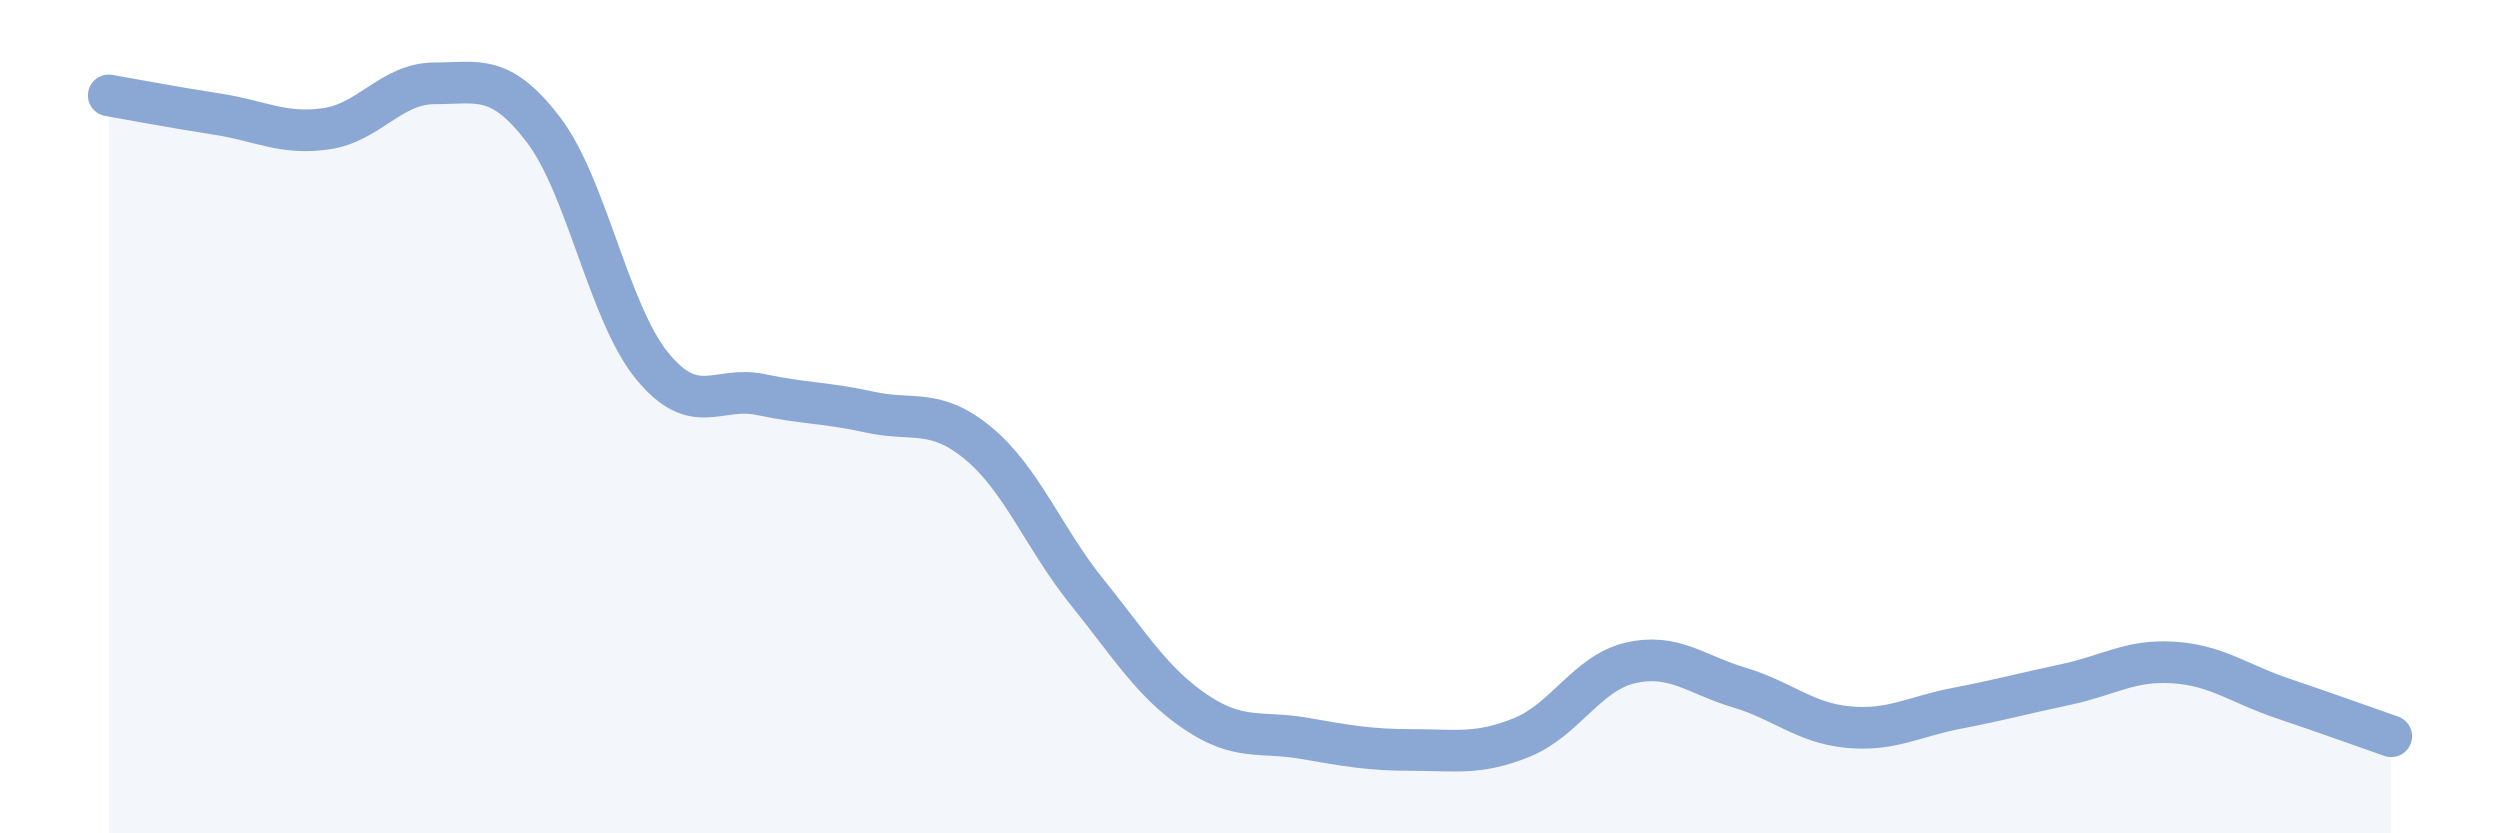
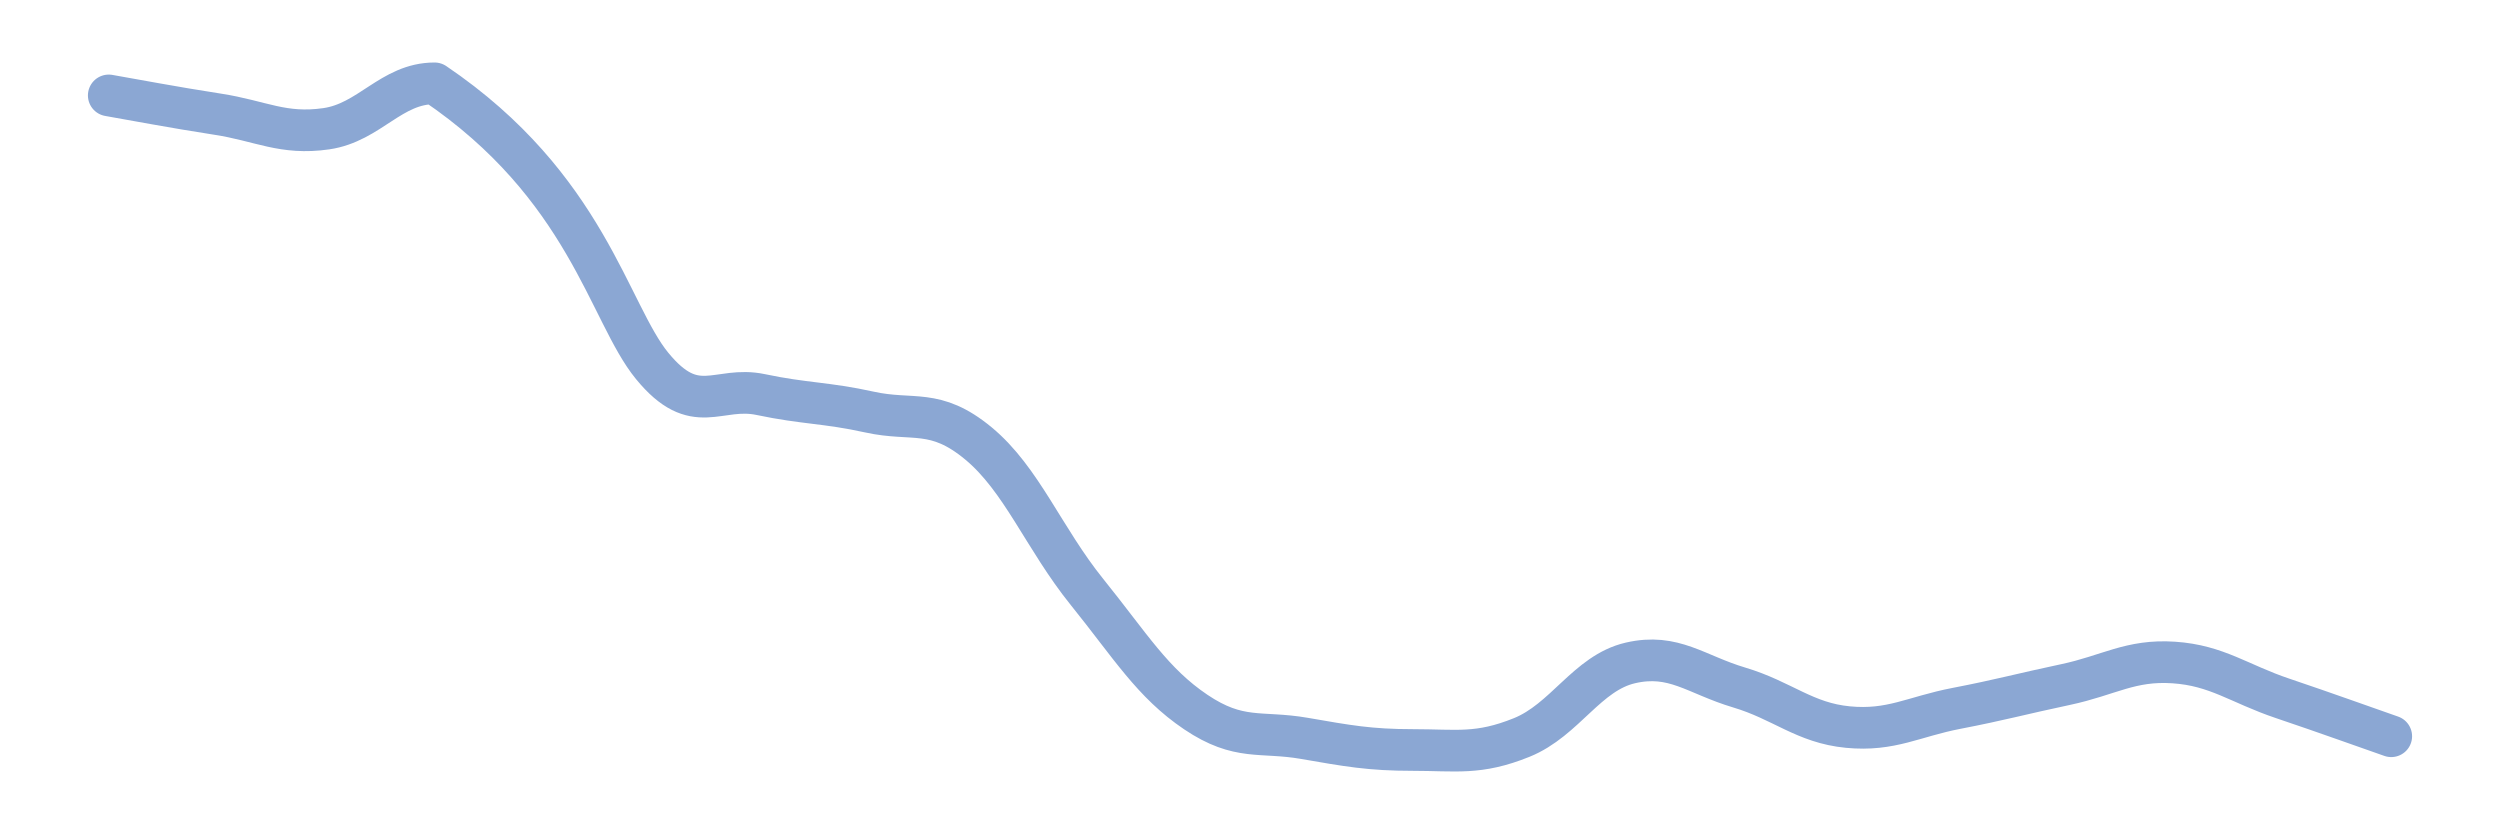
<svg xmlns="http://www.w3.org/2000/svg" width="60" height="20" viewBox="0 0 60 20">
-   <path d="M 2.61,2.29 C 3.13,2.38 4.18,2.58 5.22,2.74 C 6.26,2.9 6.79,3.24 7.83,3.09 C 8.87,2.94 9.39,2 10.43,2 C 11.47,2 12,1.75 13.04,3.11 C 14.08,4.47 14.61,7.51 15.65,8.78 C 16.69,10.05 17.22,9.25 18.26,9.47 C 19.3,9.69 19.83,9.66 20.87,9.89 C 21.91,10.12 22.44,9.78 23.48,10.64 C 24.52,11.5 25.05,12.92 26.09,14.21 C 27.13,15.5 27.66,16.39 28.7,17.09 C 29.74,17.79 30.26,17.54 31.3,17.72 C 32.34,17.9 32.87,18 33.91,18 C 34.95,18 35.48,18.12 36.52,17.7 C 37.56,17.28 38.09,16.15 39.13,15.91 C 40.17,15.67 40.7,16.19 41.74,16.5 C 42.78,16.81 43.31,17.35 44.35,17.45 C 45.39,17.55 45.92,17.2 46.96,17 C 48,16.8 48.53,16.65 49.57,16.43 C 50.61,16.21 51.13,15.83 52.17,15.9 C 53.21,15.97 53.74,16.41 54.78,16.76 C 55.82,17.11 56.87,17.49 57.39,17.67L57.39 20L2.61 20Z" fill="#8ba7d3" opacity="0.1" stroke-linecap="round" stroke-linejoin="round" />
-   <path d="M 2.61,2.29 C 3.13,2.38 4.18,2.58 5.22,2.74 C 6.26,2.9 6.79,3.24 7.83,3.09 C 8.87,2.94 9.39,2 10.43,2 C 11.47,2 12,1.75 13.04,3.11 C 14.08,4.47 14.61,7.51 15.65,8.78 C 16.69,10.05 17.22,9.25 18.26,9.47 C 19.3,9.69 19.83,9.66 20.87,9.89 C 21.91,10.12 22.44,9.78 23.48,10.64 C 24.52,11.5 25.05,12.92 26.09,14.21 C 27.13,15.5 27.66,16.39 28.7,17.09 C 29.74,17.79 30.26,17.54 31.3,17.72 C 32.34,17.9 32.87,18 33.91,18 C 34.95,18 35.48,18.12 36.52,17.7 C 37.56,17.28 38.09,16.15 39.13,15.91 C 40.17,15.67 40.7,16.19 41.74,16.5 C 42.78,16.81 43.31,17.35 44.35,17.45 C 45.39,17.55 45.92,17.2 46.96,17 C 48,16.8 48.53,16.65 49.57,16.43 C 50.61,16.21 51.13,15.83 52.17,15.9 C 53.21,15.97 53.74,16.41 54.78,16.76 C 55.82,17.11 56.87,17.49 57.39,17.67" stroke="#8ba7d3" stroke-width="1" fill="none" stroke-linecap="round" stroke-linejoin="round" />
+   <path d="M 2.61,2.29 C 3.13,2.38 4.18,2.58 5.22,2.74 C 6.26,2.9 6.79,3.24 7.83,3.09 C 8.87,2.94 9.39,2 10.43,2 C 14.08,4.47 14.61,7.51 15.65,8.78 C 16.69,10.05 17.22,9.25 18.26,9.47 C 19.3,9.69 19.83,9.66 20.87,9.89 C 21.91,10.12 22.44,9.78 23.48,10.64 C 24.52,11.5 25.05,12.92 26.09,14.21 C 27.13,15.5 27.66,16.39 28.7,17.09 C 29.74,17.79 30.26,17.54 31.3,17.72 C 32.34,17.9 32.87,18 33.91,18 C 34.95,18 35.48,18.12 36.52,17.7 C 37.56,17.28 38.09,16.15 39.13,15.91 C 40.17,15.67 40.7,16.19 41.74,16.5 C 42.78,16.81 43.31,17.35 44.35,17.45 C 45.39,17.55 45.92,17.2 46.96,17 C 48,16.8 48.53,16.65 49.57,16.43 C 50.61,16.21 51.13,15.83 52.17,15.9 C 53.21,15.97 53.74,16.41 54.78,16.76 C 55.82,17.11 56.87,17.49 57.39,17.67" stroke="#8ba7d3" stroke-width="1" fill="none" stroke-linecap="round" stroke-linejoin="round" />
</svg>